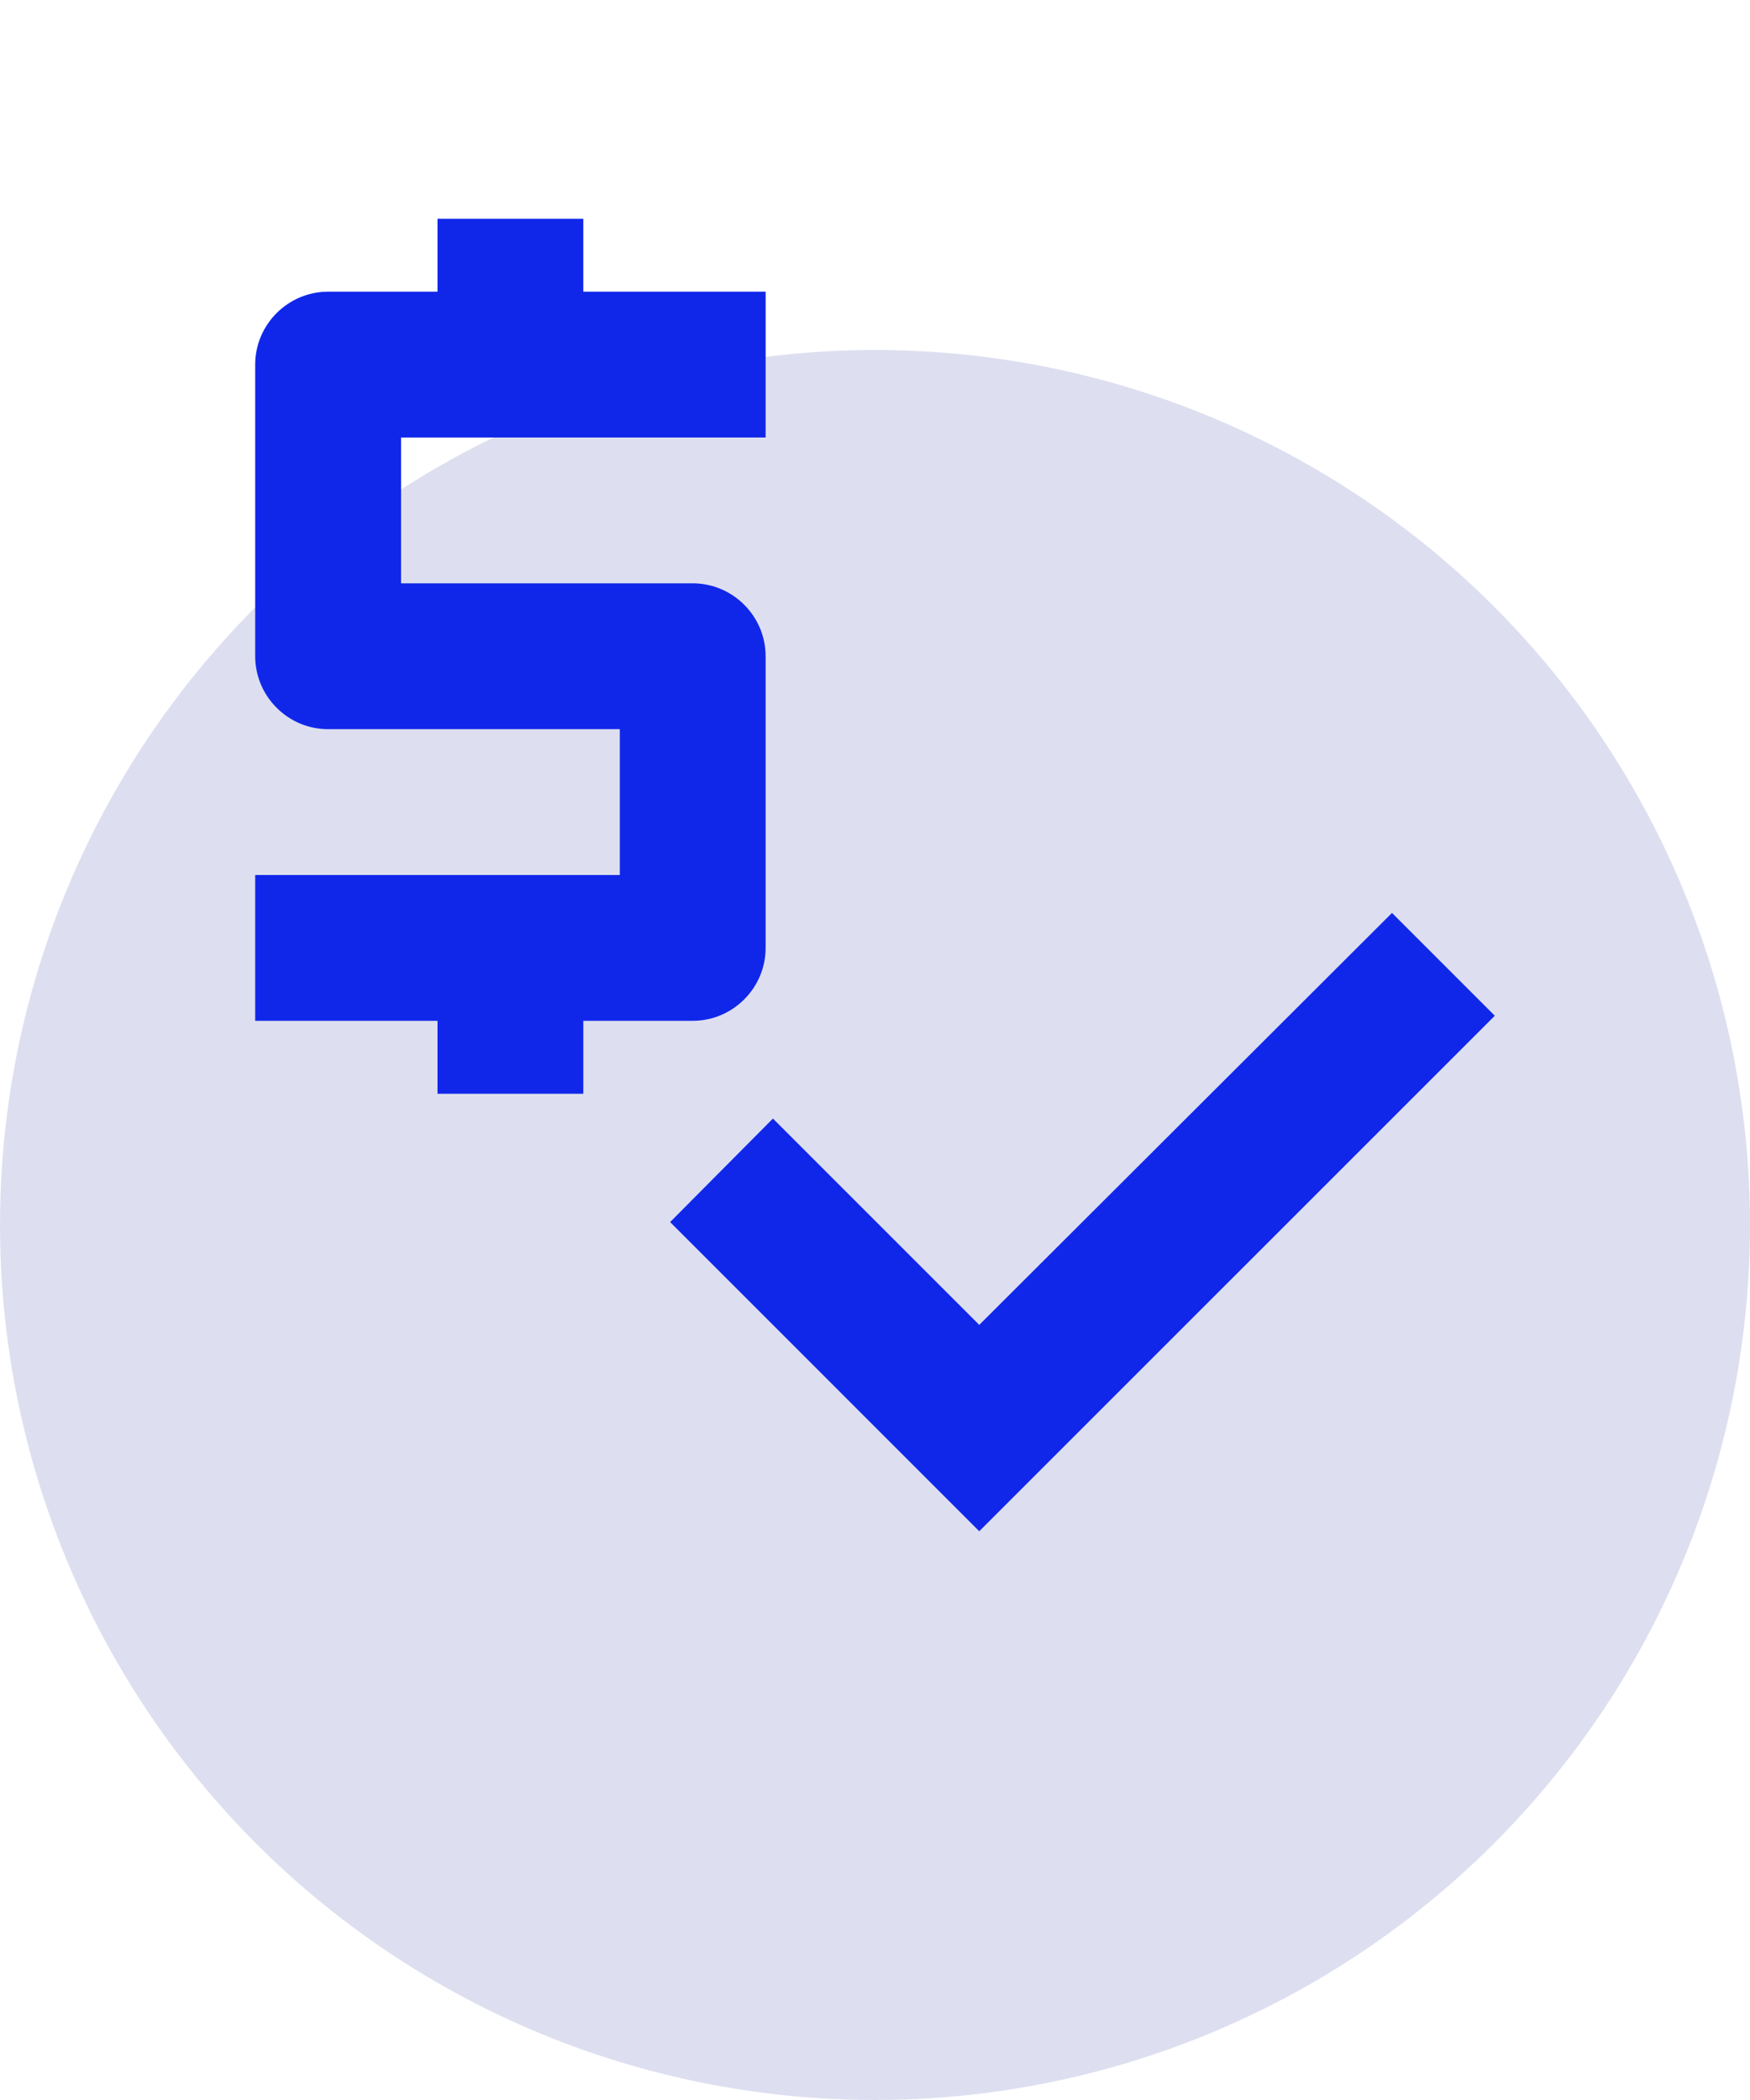
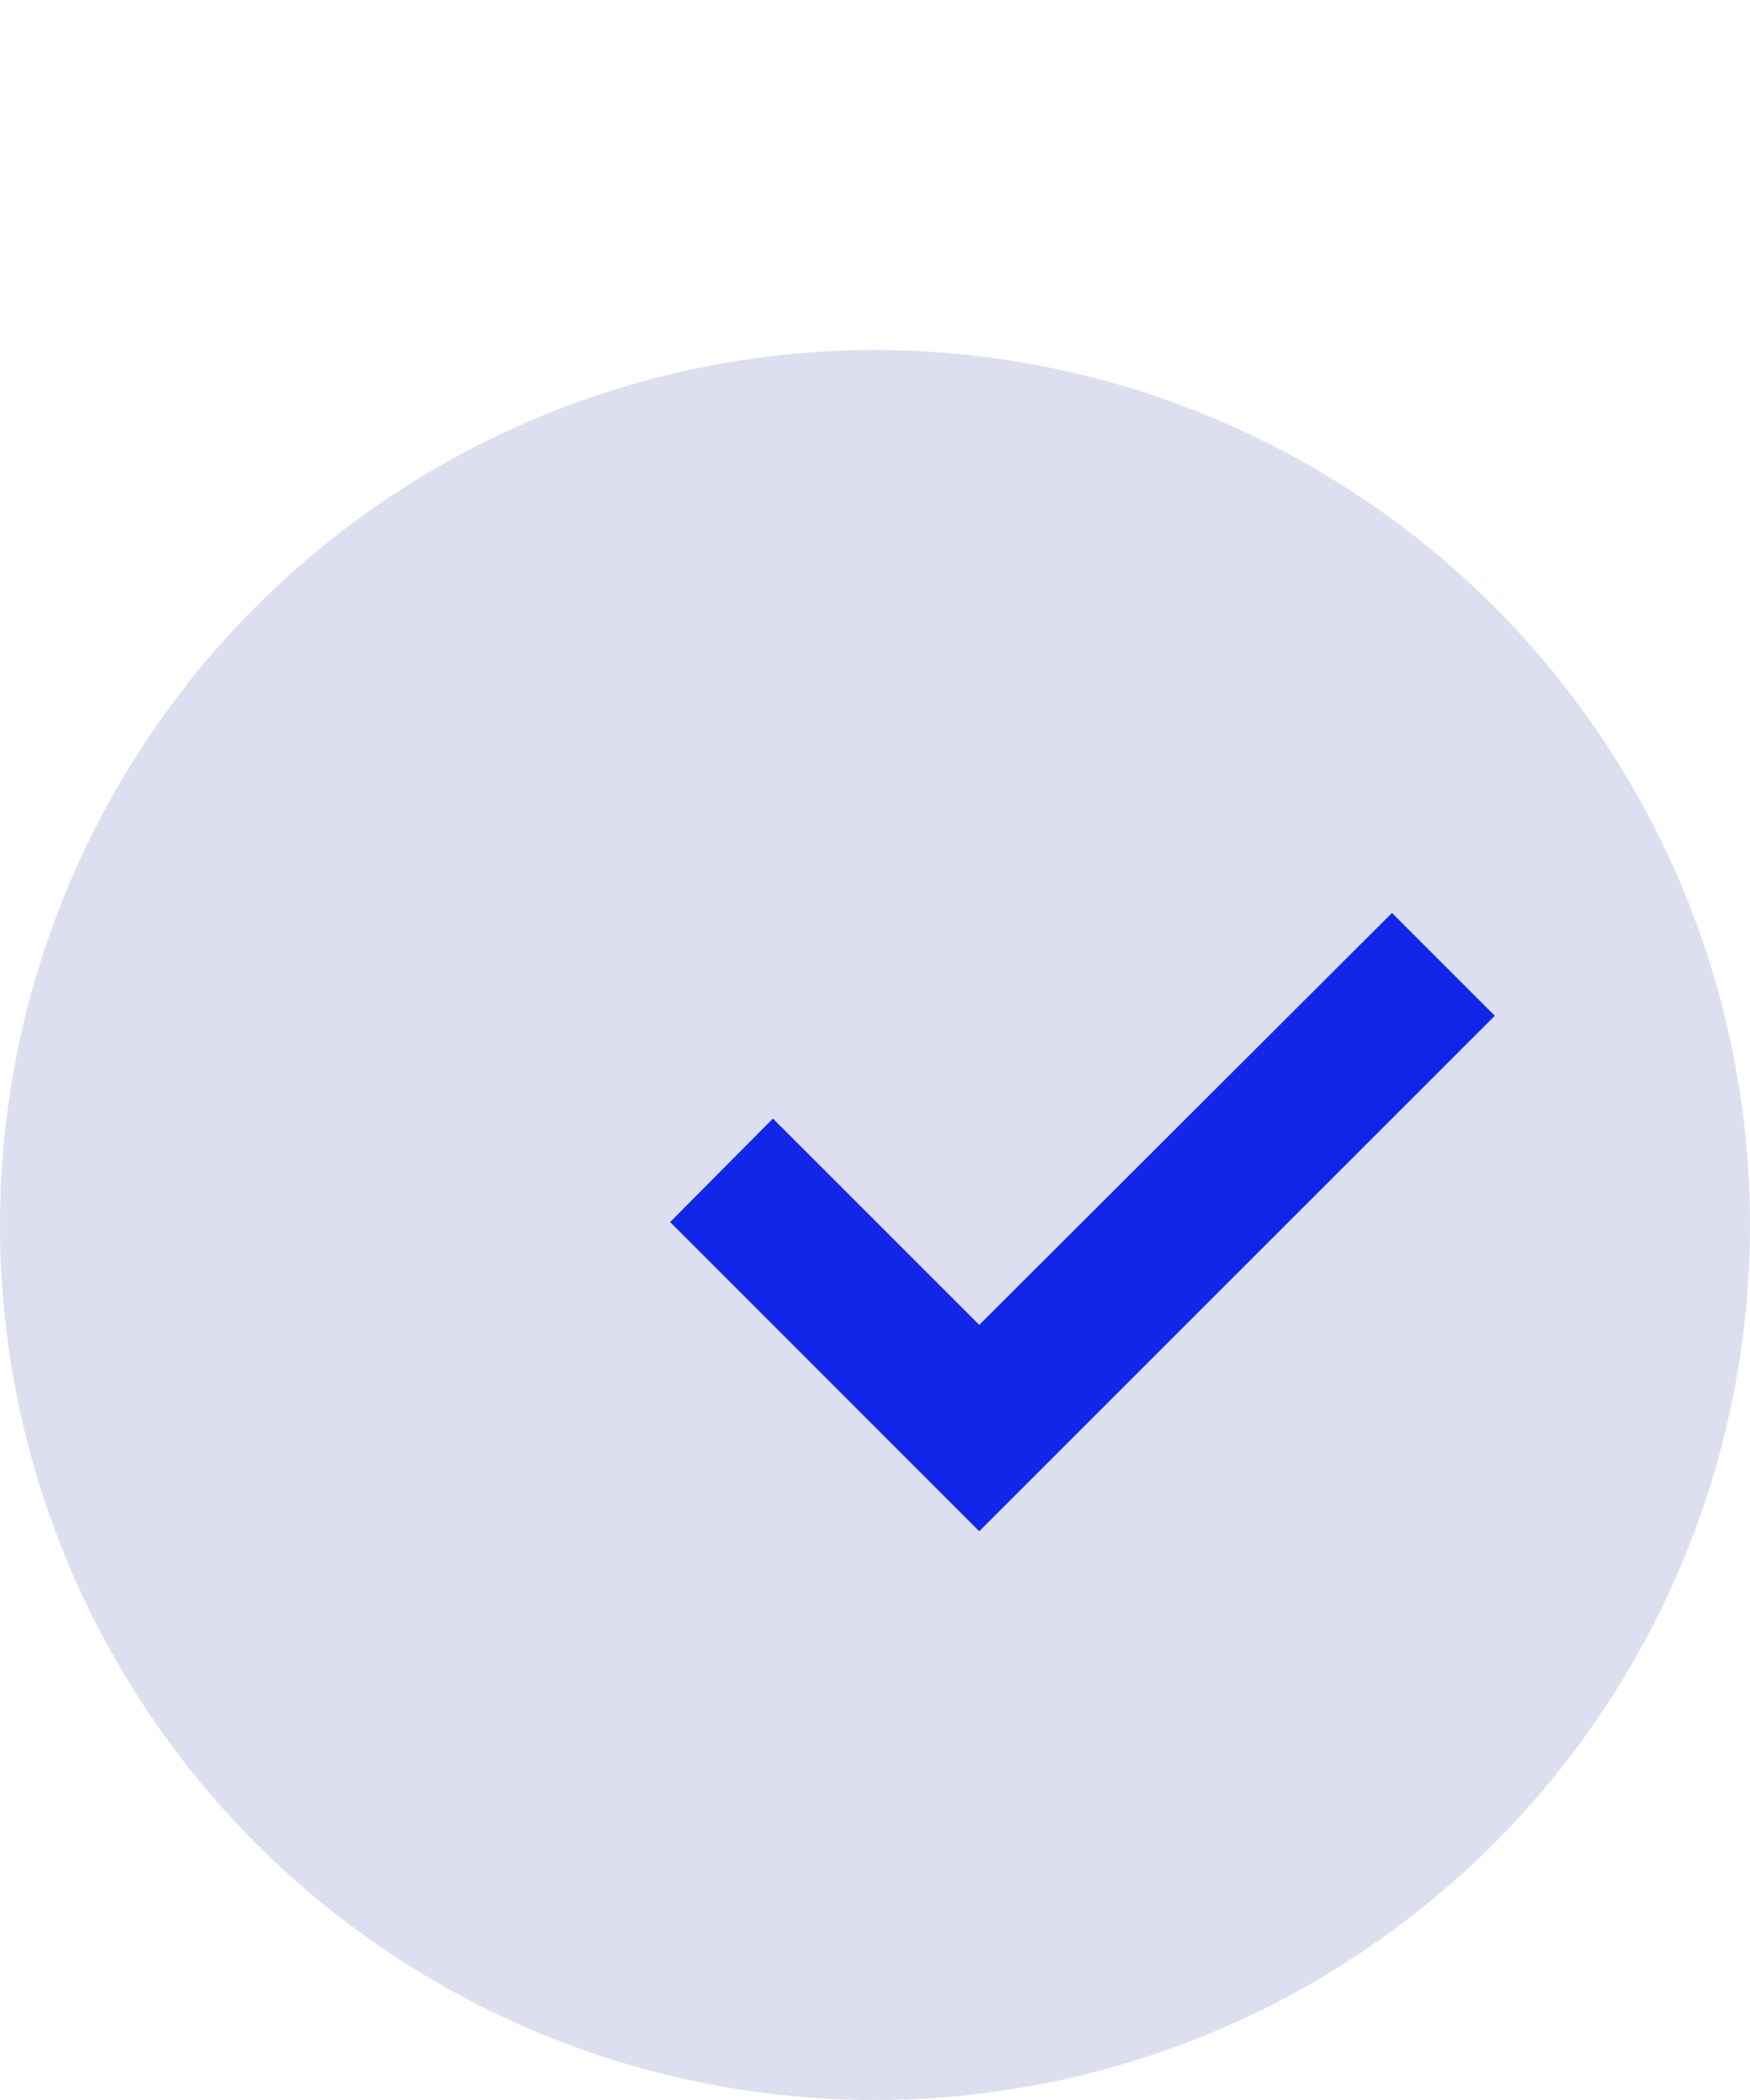
<svg xmlns="http://www.w3.org/2000/svg" width="40" height="48" viewBox="0 0 40 48" fill="none">
  <circle cx="20" cy="28" r="20" fill="#DDDFF0" />
-   <path d="M17.5 21.667V15C17.5 14.083 16.75 13.333 15.833 13.333H9.167V10H17.5V6.667H13.333V5H10V6.667H7.5C6.583 6.667 5.833 7.417 5.833 8.333V15C5.833 15.917 6.583 16.667 7.5 16.667H14.167V20H5.833V23.333H10V25H13.333V23.333H15.833C16.75 23.333 17.5 22.583 17.5 21.667Z" fill="#1027EA" />
  <path d="M31.817 20.867L22.383 30.283L17.667 25.567L15.317 27.933L22.383 35L34.167 23.217L31.817 20.867Z" fill="#1027EA" />
</svg>